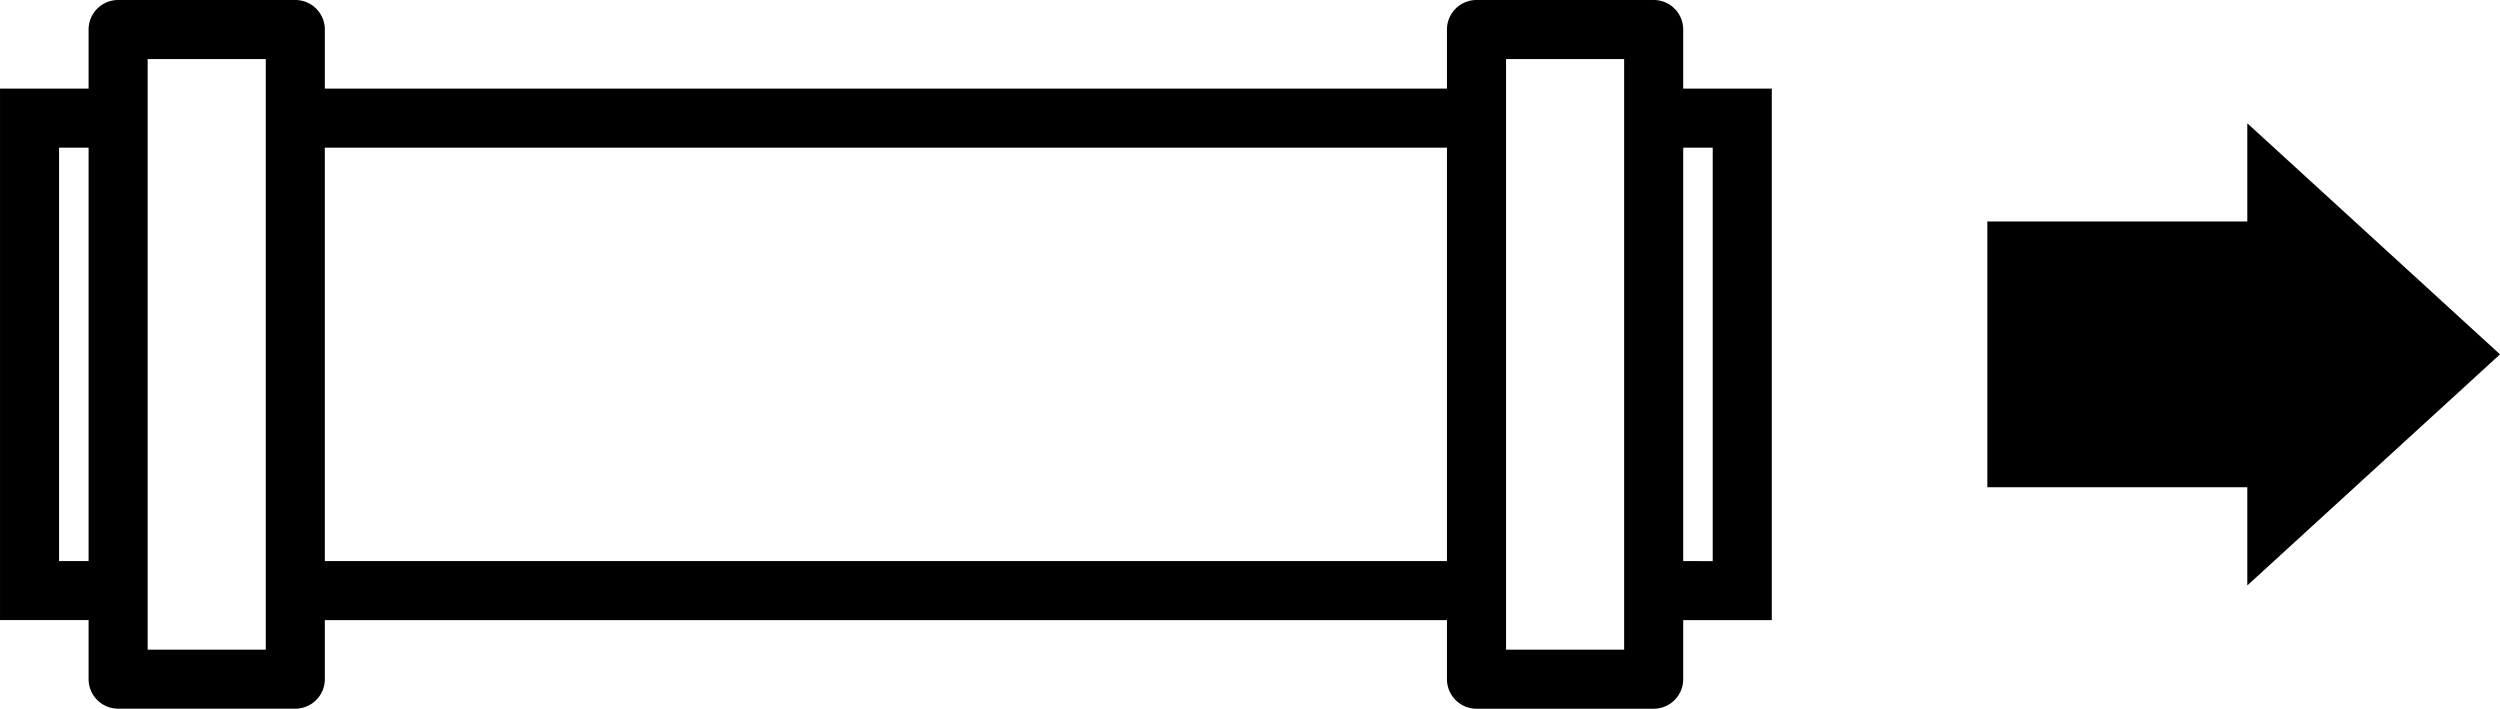
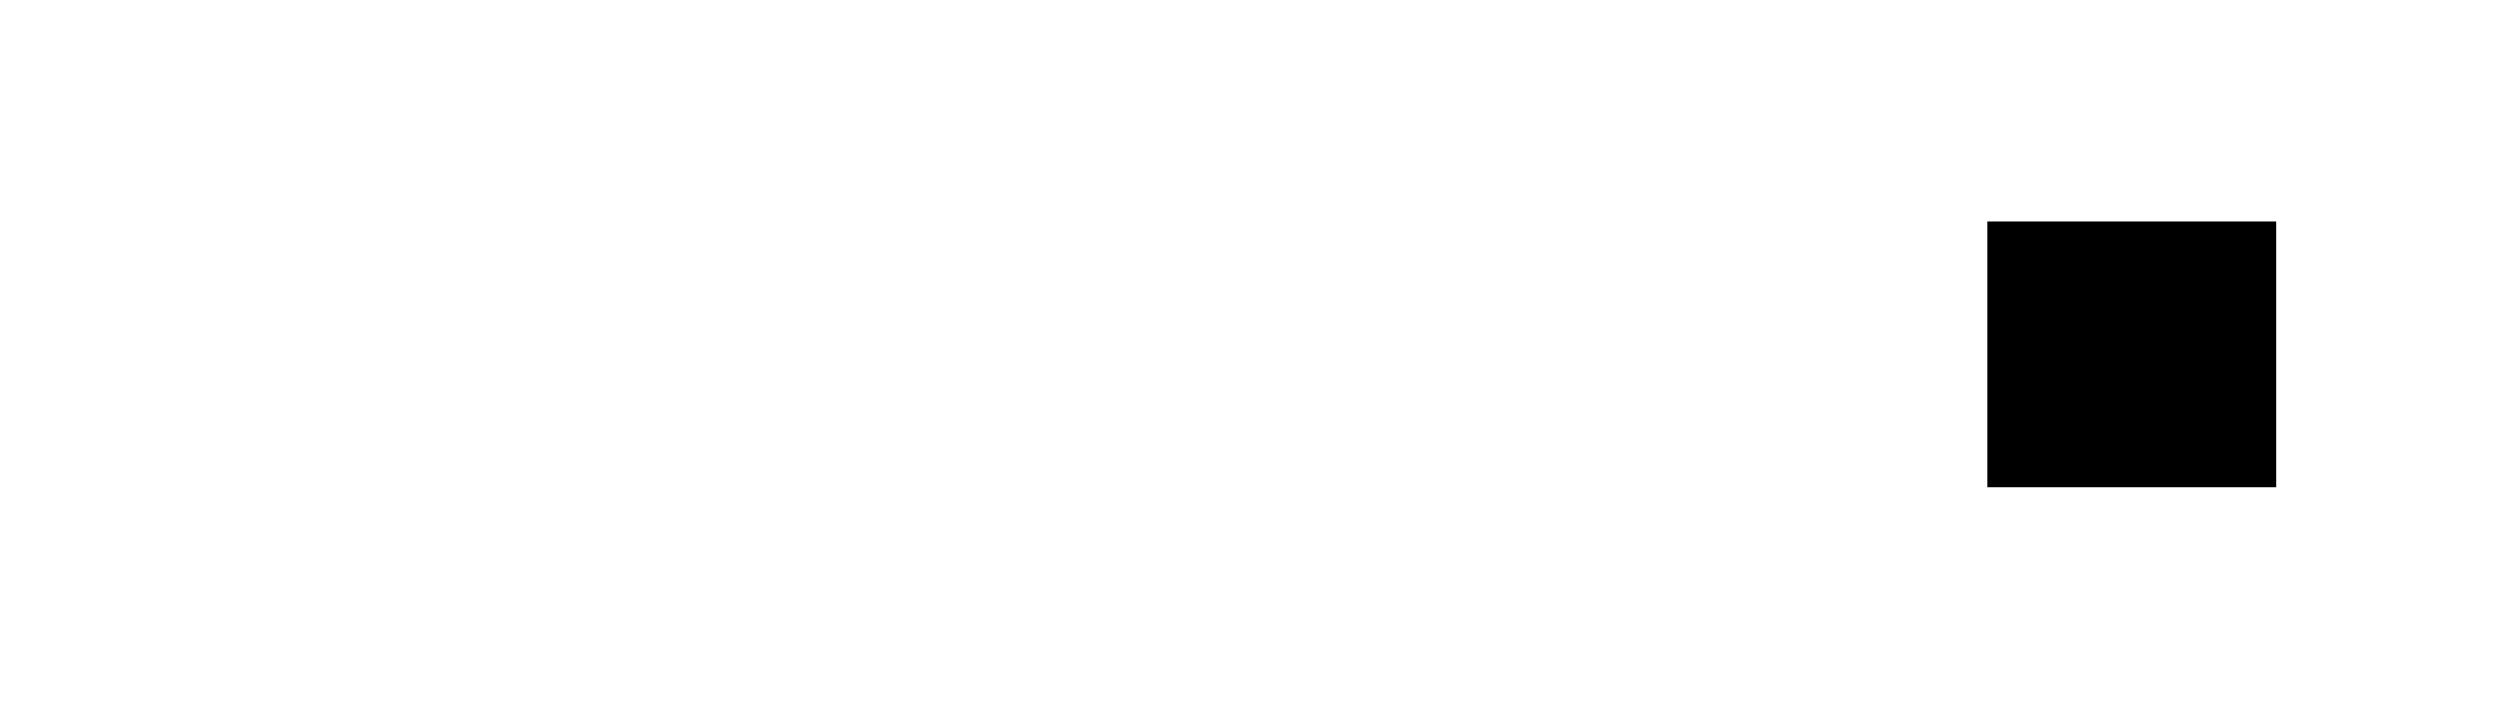
<svg xmlns="http://www.w3.org/2000/svg" width="216.37" height="61.338" viewBox="0 0 216.37 61.338">
  <g id="Group_102" data-name="Group 102" transform="translate(-1000.815 -364.331)">
-     <path id="pipe-2" d="M76.782,28.113a2.555,2.555,0,0,0,2.556-2.556V10.223a2.555,2.555,0,0,0-2.556-2.556H71.671V0h-46V7.667H20.556A2.555,2.555,0,0,0,18,10.223V25.557a2.555,2.555,0,0,0,2.556,2.556h5.111v97.118H20.556A2.555,2.555,0,0,0,18,127.787v15.334a2.555,2.555,0,0,0,2.556,2.556h5.111v7.667h46v-7.667h5.111a2.555,2.555,0,0,0,2.556-2.556V127.787a2.555,2.555,0,0,0-2.556-2.556H71.671V28.113Zm-46-23h35.78V7.667H30.779ZM23.111,23V12.779H74.226V23H23.111ZM66.559,148.233H30.779v-2.556h35.78Zm7.667-7.667H23.111V130.343H74.226Zm-7.667-15.334H30.779V28.113h35.78Z" transform="translate(1154.16 346.331) rotate(90)" />
    <g id="Group_101" data-name="Group 101" transform="translate(-4958.185 -4179.5)">
-       <path id="Polygon_4" data-name="Polygon 4" d="M20,0,40,21.87H0Z" transform="translate(6175.37 4554.5) rotate(90)" />
      <rect id="Rectangle_450" data-name="Rectangle 450" width="25" height="23" transform="translate(6131 4563)" />
    </g>
  </g>
</svg>